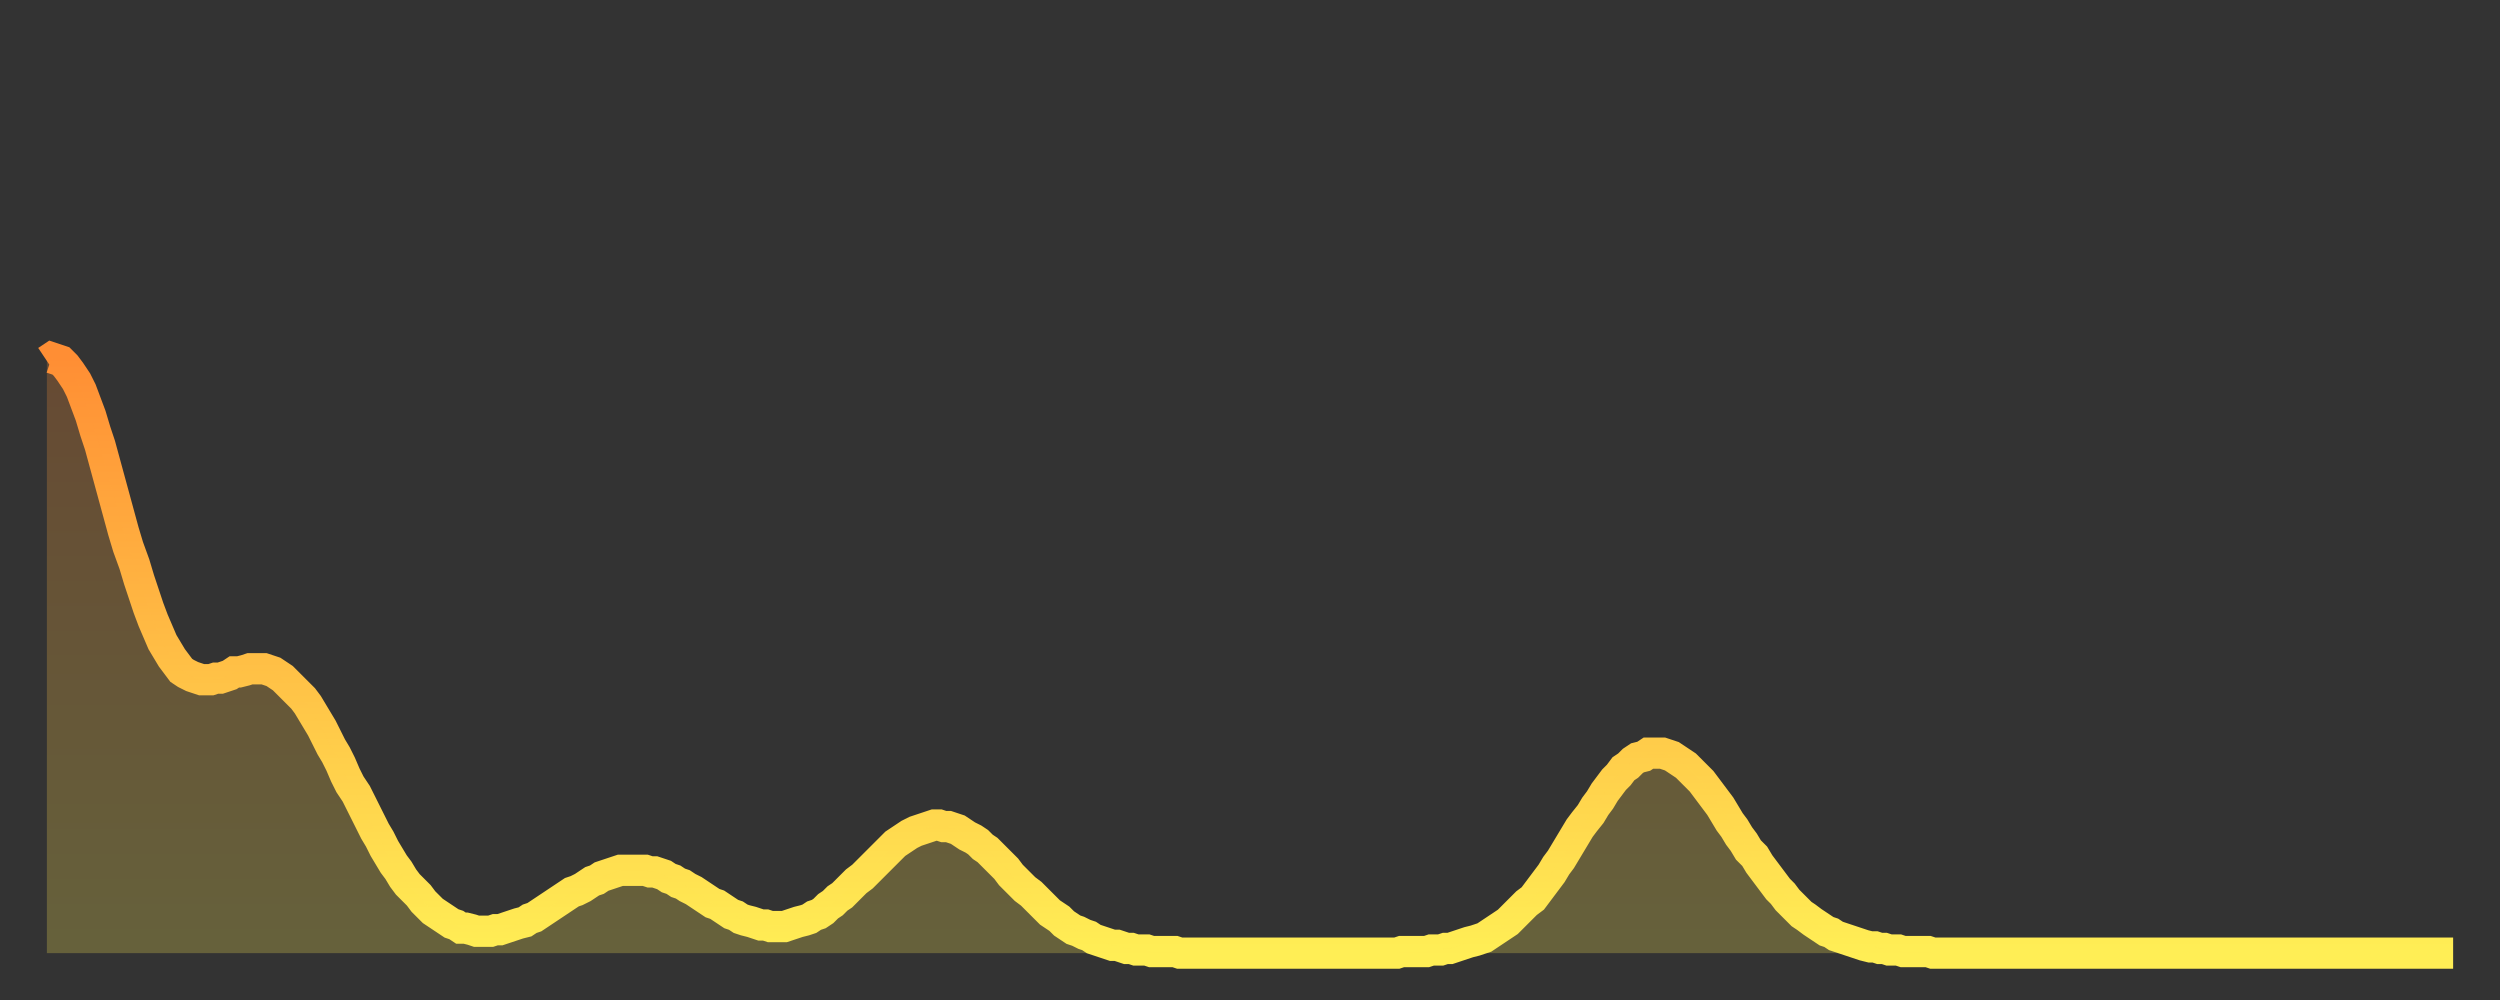
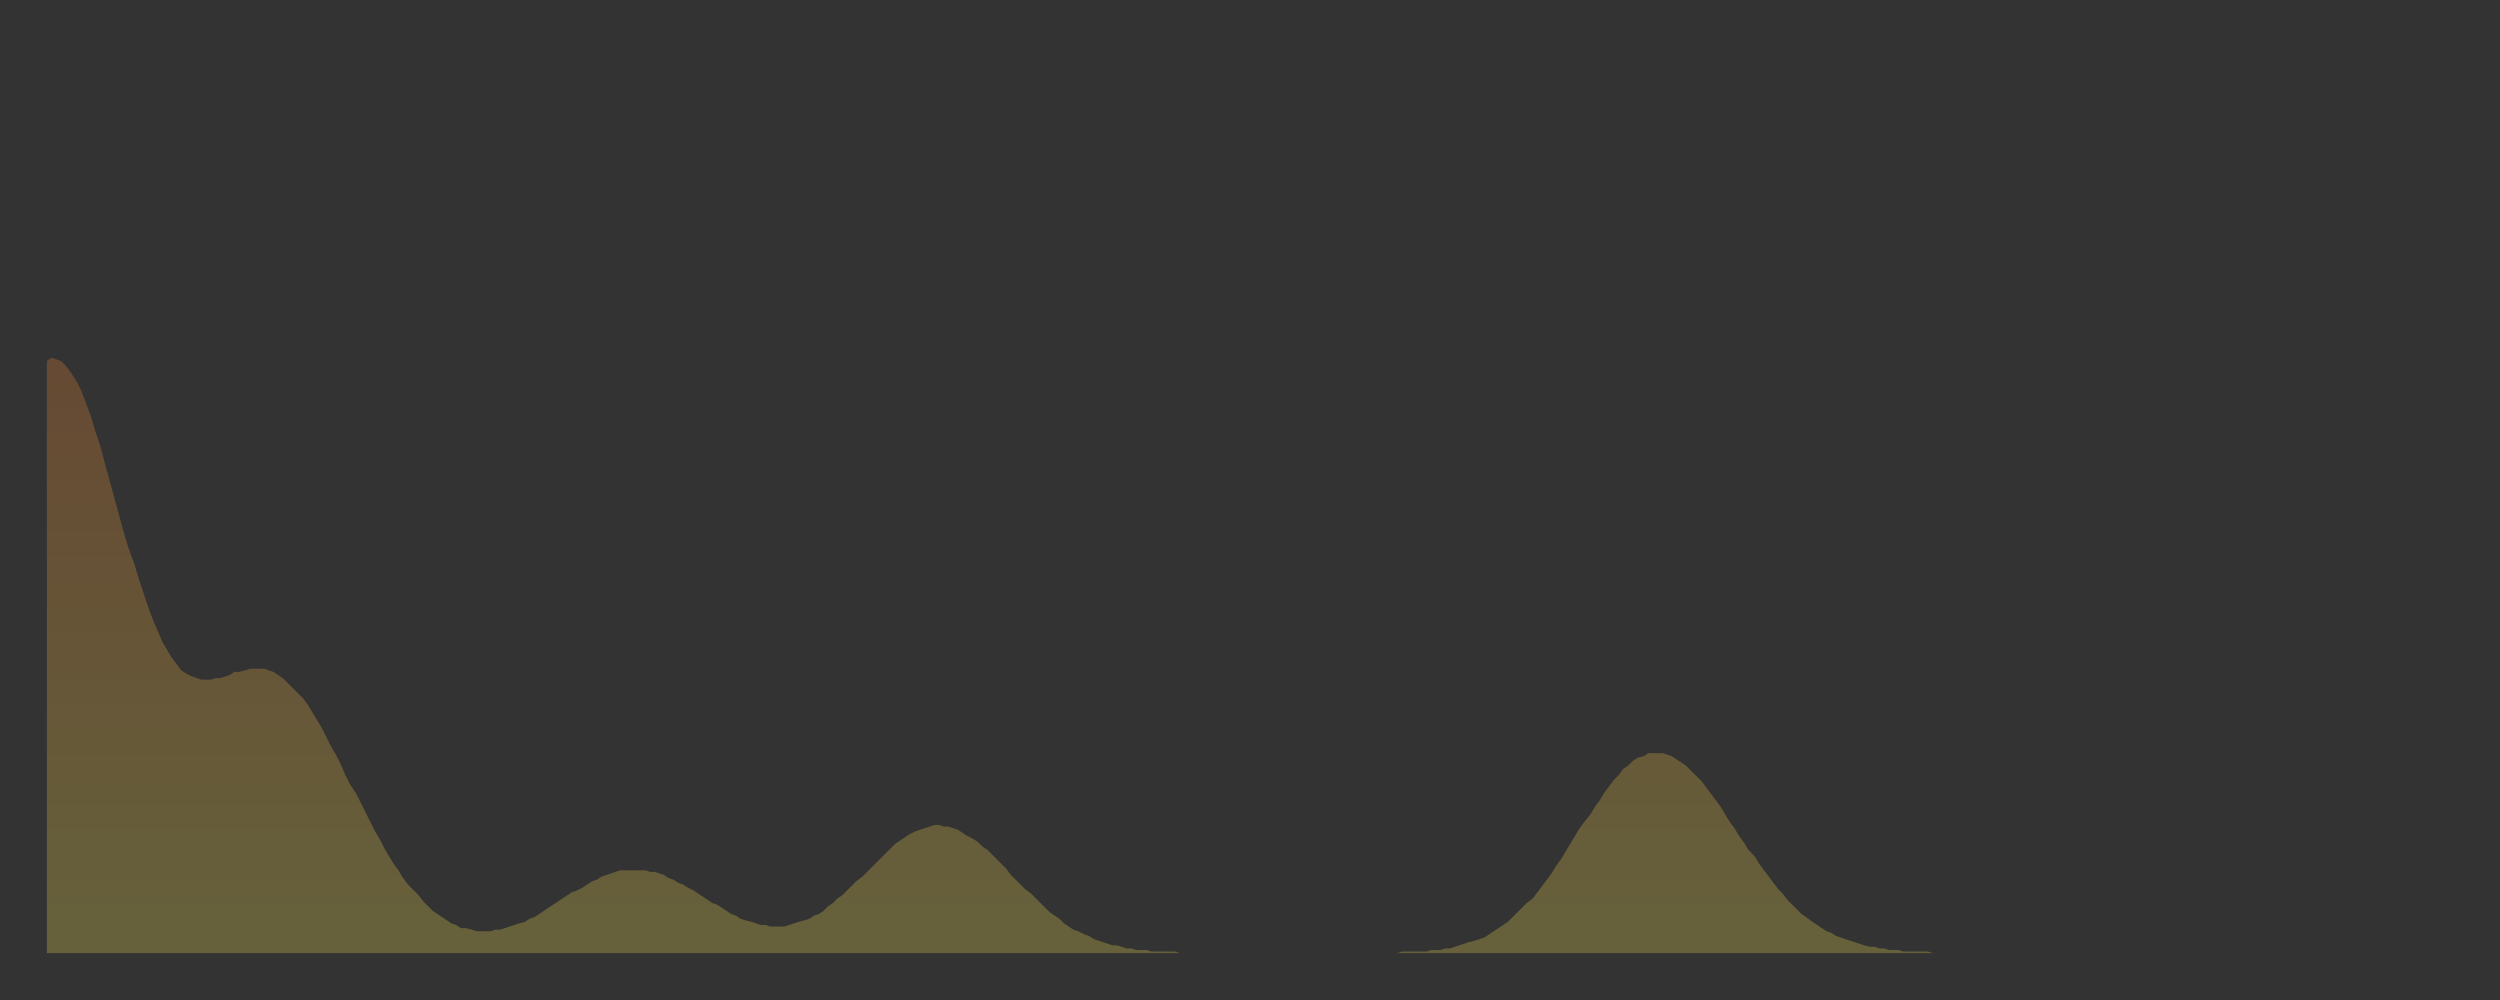
<svg xmlns="http://www.w3.org/2000/svg" baseProfile="full" height="64" version="1.1" width="160">
  <rect width="100%" height="100%" fill="#333333" stroke="none" />
  <defs>
    <linearGradient id="id3178556" x1="0" x2="0" y1="0" y2="1">
      <stop offset="0%" stop-color="#ff8e34" />
      <stop offset="50%" stop-color="#ffbe45" />
      <stop offset="100%" stop-color="#ffee55" />
    </linearGradient>
  </defs>
  <g transform="translate(3,3)">
    <g>
-       <path d="M 0.0 20.1 0.3 19.9 0.6 20.0 0.9 20.1 1.2 20.4 1.5 20.8 1.9 21.4 2.2 22.0 2.5 22.8 2.8 23.6 3.1 24.6 3.4 25.5 3.7 26.6 4.0 27.7 4.3 28.8 4.6 29.9 4.9 31.0 5.2 32.0 5.6 33.1 5.9 34.1 6.2 35.0 6.5 35.9 6.8 36.7 7.1 37.4 7.4 38.1 7.7 38.6 8.0 39.1 8.3 39.5 8.6 39.9 8.9 40.1 9.3 40.3 9.6 40.4 9.9 40.5 10.2 40.5 10.5 40.5 10.8 40.4 11.1 40.4 11.4 40.3 11.7 40.2 12.0 40.0 12.3 40.0 12.7 39.9 13.0 39.8 13.3 39.8 13.6 39.8 13.9 39.8 14.2 39.9 14.5 40.0 14.8 40.2 15.1 40.4 15.4 40.7 15.7 41.0 16.0 41.3 16.4 41.7 16.7 42.1 17.0 42.6 17.3 43.1 17.6 43.6 17.9 44.2 18.2 44.8 18.5 45.3 18.8 45.9 19.1 46.6 19.4 47.2 19.8 47.8 20.1 48.4 20.4 49.0 20.7 49.6 21.0 50.2 21.3 50.7 21.6 51.3 21.9 51.8 22.2 52.3 22.5 52.7 22.8 53.2 23.1 53.6 23.5 54.0 23.8 54.3 24.1 54.7 24.4 55.0 24.7 55.3 25.0 55.5 25.3 55.7 25.6 55.9 25.9 56.1 26.2 56.2 26.5 56.4 26.8 56.4 27.2 56.5 27.5 56.6 27.8 56.6 28.1 56.6 28.4 56.6 28.7 56.5 29.0 56.5 29.3 56.4 29.6 56.3 29.9 56.2 30.2 56.1 30.6 56.0 30.9 55.8 31.2 55.7 31.5 55.5 31.8 55.3 32.1 55.1 32.4 54.9 32.7 54.7 33.0 54.5 33.3 54.3 33.6 54.1 33.9 54.0 34.3 53.8 34.6 53.6 34.9 53.4 35.2 53.3 35.5 53.1 35.8 53.0 36.1 52.9 36.4 52.8 36.7 52.7 37.0 52.7 37.3 52.7 37.7 52.7 38.0 52.7 38.3 52.7 38.6 52.8 38.9 52.8 39.2 52.9 39.5 53.0 39.8 53.2 40.1 53.3 40.4 53.5 40.7 53.6 41.0 53.8 41.4 54.0 41.7 54.2 42.0 54.4 42.3 54.6 42.6 54.8 42.9 54.9 43.2 55.1 43.5 55.3 43.8 55.5 44.1 55.6 44.4 55.8 44.7 55.9 45.1 56.0 45.4 56.1 45.7 56.2 46.0 56.2 46.3 56.3 46.6 56.3 46.9 56.3 47.2 56.3 47.5 56.2 47.8 56.1 48.1 56.0 48.5 55.9 48.8 55.8 49.1 55.6 49.4 55.5 49.7 55.3 50.0 55.0 50.3 54.8 50.6 54.5 50.9 54.3 51.2 54.0 51.5 53.7 51.8 53.4 52.2 53.1 52.5 52.8 52.8 52.5 53.1 52.2 53.4 51.9 53.7 51.6 54.0 51.3 54.3 51.0 54.6 50.8 54.9 50.6 55.2 50.4 55.6 50.2 55.9 50.1 56.2 50.0 56.5 49.9 56.8 49.8 57.1 49.8 57.4 49.9 57.7 49.9 58.0 50.0 58.3 50.1 58.6 50.3 58.9 50.5 59.3 50.7 59.6 50.9 59.9 51.2 60.2 51.4 60.5 51.7 60.8 52.0 61.1 52.3 61.4 52.6 61.7 53.0 62.0 53.3 62.3 53.6 62.6 53.9 63.0 54.2 63.3 54.5 63.6 54.8 63.9 55.1 64.2 55.4 64.5 55.6 64.8 55.8 65.1 56.1 65.4 56.3 65.7 56.5 66.0 56.6 66.4 56.8 66.7 56.9 67.0 57.1 67.3 57.2 67.6 57.3 67.9 57.4 68.2 57.5 68.5 57.5 68.8 57.6 69.1 57.7 69.4 57.7 69.7 57.8 70.1 57.8 70.4 57.8 70.7 57.9 71.0 57.9 71.3 57.9 71.6 57.9 71.9 57.9 72.2 57.9 72.5 58.0 72.8 58.0 73.1 58.0 73.5 58.0 73.8 58.0 74.1 58.0 74.4 58.0 74.7 58.0 75.0 58.0 75.3 58.0 75.6 58.0 75.9 58.0 76.2 58.0 76.5 58.0 76.8 58.0 77.2 58.0 77.5 58.0 77.8 58.0 78.1 58.0 78.4 58.0 78.7 58.0 79.0 58.0 79.3 58.0 79.6 58.0 79.9 58.0 80.2 58.0 80.5 58.0 80.9 58.0 81.2 58.0 81.5 58.0 81.8 58.0 82.1 58.0 82.4 58.0 82.7 58.0 83.0 58.0 83.3 58.0 83.6 58.0 83.9 58.0 84.3 58.0 84.6 58.0 84.9 58.0 85.2 58.0 85.5 58.0 85.8 58.0 86.1 58.0 86.4 58.0 86.7 57.9 87.0 57.9 87.3 57.9 87.6 57.9 88.0 57.9 88.3 57.9 88.6 57.8 88.9 57.8 89.2 57.8 89.5 57.7 89.8 57.7 90.1 57.6 90.4 57.5 90.7 57.4 91.0 57.3 91.4 57.2 91.7 57.1 92.0 57.0 92.3 56.8 92.6 56.6 92.9 56.4 93.2 56.2 93.5 56.0 93.8 55.7 94.1 55.4 94.4 55.1 94.7 54.8 95.1 54.5 95.4 54.1 95.7 53.7 96.0 53.3 96.3 52.9 96.6 52.4 96.9 52.0 97.2 51.5 97.5 51.0 97.8 50.5 98.1 50.0 98.4 49.6 98.8 49.1 99.1 48.6 99.4 48.2 99.7 47.7 100.0 47.3 100.3 46.9 100.6 46.6 100.9 46.2 101.2 46.0 101.5 45.7 101.8 45.5 102.2 45.4 102.5 45.2 102.8 45.2 103.1 45.2 103.4 45.2 103.7 45.3 104.0 45.4 104.3 45.6 104.6 45.8 104.9 46.0 105.2 46.3 105.5 46.6 105.9 47.0 106.2 47.4 106.5 47.8 106.8 48.2 107.1 48.6 107.4 49.1 107.7 49.6 108.0 50.0 108.3 50.5 108.6 50.9 108.9 51.4 109.3 51.8 109.6 52.3 109.9 52.7 110.2 53.1 110.5 53.5 110.8 53.9 111.1 54.2 111.4 54.6 111.7 54.9 112.0 55.2 112.3 55.5 112.6 55.7 113.0 56.0 113.3 56.2 113.6 56.4 113.9 56.6 114.2 56.7 114.5 56.9 114.8 57.0 115.1 57.1 115.4 57.2 115.7 57.3 116.0 57.4 116.3 57.5 116.7 57.6 117.0 57.6 117.3 57.7 117.6 57.7 117.9 57.8 118.2 57.8 118.5 57.8 118.8 57.9 119.1 57.9 119.4 57.9 119.7 57.9 120.1 57.9 120.4 57.9 120.7 58.0 121.0 58.0 121.3 58.0 121.6 58.0 121.9 58.0 122.2 58.0 122.5 58.0 122.8 58.0 123.1 58.0 123.4 58.0 123.8 58.0 124.1 58.0 124.4 58.0 124.7 58.0 125.0 58.0 125.3 58.0 125.6 58.0 125.9 58.0 126.2 58.0 126.5 58.0 126.8 58.0 127.2 58.0 127.5 58.0 127.8 58.0 128.1 58.0 128.4 58.0 128.7 58.0 129.0 58.0 129.3 58.0 129.6 58.0 129.9 58.0 130.2 58.0 130.5 58.0 130.9 58.0 131.2 58.0 131.5 58.0 131.8 58.0 132.1 58.0 132.4 58.0 132.7 58.0 133.0 58.0 133.3 58.0 133.6 58.0 133.9 58.0 134.2 58.0 134.6 58.0 134.9 58.0 135.2 58.0 135.5 58.0 135.8 58.0 136.1 58.0 136.4 58.0 136.7 58.0 137.0 58.0 137.3 58.0 137.6 58.0 138.0 58.0 138.3 58.0 138.6 58.0 138.9 58.0 139.2 58.0 139.5 58.0 139.8 58.0 140.1 58.0 140.4 58.0 140.7 58.0 141.0 58.0 141.3 58.0 141.7 58.0 142.0 58.0 142.3 58.0 142.6 58.0 142.9 58.0 143.2 58.0 143.5 58.0 143.8 58.0 144.1 58.0 144.4 58.0 144.7 58.0 145.1 58.0 145.4 58.0 145.7 58.0 146.0 58.0 146.3 58.0 146.6 58.0 146.9 58.0 147.2 58.0 147.5 58.0 147.8 58.0 148.1 58.0 148.4 58.0 148.8 58.0 149.1 58.0 149.4 58.0 149.7 58.0 150.0 58.0 150.3 58.0 150.6 58.0 150.9 58.0 151.2 58.0 151.5 58.0 151.8 58.0 152.1 58.0 152.5 58.0 152.8 58.0 153.1 58.0 153.4 58.0 153.7 58.0 154.0 58.0" fill="none" id="graph-curve" opacity="1" stroke="url(#id3178556)" stroke-width="2" />
      <path d="M 0 58 L 0.0 20.1 0.3 19.9 0.6 20.0 0.9 20.1 1.2 20.4 1.5 20.8 1.9 21.4 2.2 22.0 2.5 22.8 2.8 23.6 3.1 24.6 3.4 25.5 3.7 26.6 4.0 27.7 4.3 28.8 4.6 29.9 4.9 31.0 5.2 32.0 5.6 33.1 5.9 34.1 6.2 35.0 6.5 35.9 6.8 36.7 7.1 37.4 7.4 38.1 7.7 38.6 8.0 39.1 8.3 39.5 8.6 39.9 8.9 40.1 9.3 40.3 9.6 40.4 9.9 40.5 10.2 40.5 10.5 40.5 10.8 40.4 11.1 40.4 11.4 40.3 11.7 40.2 12.0 40.0 12.3 40.0 12.7 39.9 13.0 39.8 13.3 39.8 13.6 39.8 13.9 39.8 14.2 39.9 14.5 40.0 14.8 40.2 15.1 40.4 15.4 40.7 15.7 41.0 16.0 41.3 16.4 41.7 16.7 42.1 17.0 42.6 17.3 43.1 17.6 43.6 17.9 44.2 18.2 44.8 18.5 45.3 18.8 45.9 19.1 46.6 19.4 47.2 19.8 47.8 20.1 48.4 20.4 49.0 20.7 49.6 21.0 50.2 21.3 50.7 21.6 51.3 21.9 51.8 22.2 52.3 22.5 52.7 22.8 53.2 23.1 53.6 23.5 54.0 23.8 54.3 24.1 54.7 24.4 55.0 24.7 55.3 25.0 55.5 25.3 55.7 25.6 55.9 25.9 56.1 26.2 56.2 26.5 56.4 26.8 56.4 27.2 56.5 27.5 56.6 27.8 56.6 28.1 56.6 28.4 56.6 28.7 56.5 29.0 56.5 29.3 56.4 29.6 56.3 29.9 56.2 30.2 56.1 30.6 56.0 30.9 55.8 31.2 55.7 31.5 55.5 31.8 55.3 32.1 55.1 32.4 54.9 32.7 54.7 33.0 54.5 33.3 54.3 33.6 54.1 33.9 54.0 34.3 53.8 34.6 53.6 34.9 53.4 35.2 53.3 35.5 53.1 35.8 53.0 36.1 52.9 36.4 52.8 36.7 52.7 37.0 52.7 37.3 52.7 37.7 52.7 38.0 52.7 38.3 52.7 38.6 52.8 38.9 52.8 39.2 52.9 39.5 53.0 39.8 53.2 40.1 53.3 40.4 53.5 40.7 53.6 41.0 53.8 41.4 54.0 41.7 54.2 42.0 54.4 42.3 54.6 42.6 54.8 42.9 54.9 43.2 55.1 43.5 55.3 43.8 55.5 44.1 55.6 44.4 55.8 44.7 55.9 45.1 56.0 45.4 56.1 45.7 56.2 46.0 56.2 46.3 56.3 46.6 56.3 46.9 56.3 47.2 56.3 47.5 56.2 47.8 56.1 48.1 56.0 48.5 55.9 48.8 55.8 49.1 55.6 49.4 55.5 49.7 55.3 50.0 55.0 50.3 54.8 50.6 54.5 50.9 54.3 51.2 54.0 51.5 53.7 51.8 53.4 52.2 53.1 52.5 52.8 52.8 52.5 53.1 52.2 53.4 51.9 53.7 51.6 54.0 51.3 54.3 51.0 54.6 50.8 54.9 50.6 55.2 50.4 55.6 50.2 55.9 50.1 56.2 50.0 56.5 49.9 56.8 49.8 57.1 49.8 57.4 49.9 57.7 49.9 58.0 50.0 58.3 50.1 58.6 50.3 58.9 50.5 59.3 50.7 59.6 50.9 59.9 51.2 60.2 51.4 60.5 51.7 60.8 52.0 61.1 52.3 61.4 52.6 61.7 53.0 62.0 53.3 62.3 53.6 62.6 53.9 63.0 54.2 63.3 54.5 63.6 54.8 63.9 55.1 64.2 55.4 64.5 55.6 64.8 55.8 65.1 56.1 65.4 56.3 65.7 56.5 66.0 56.6 66.4 56.8 66.7 56.9 67.0 57.1 67.3 57.2 67.6 57.3 67.9 57.4 68.2 57.5 68.5 57.5 68.8 57.6 69.1 57.7 69.4 57.7 69.7 57.8 70.1 57.8 70.4 57.8 70.7 57.9 71.0 57.9 71.3 57.9 71.6 57.9 71.9 57.9 72.2 57.9 72.5 58.0 72.8 58.0 73.1 58.0 73.5 58.0 73.8 58.0 74.1 58.0 74.4 58.0 74.7 58.0 75.0 58.0 75.3 58.0 75.6 58.0 75.9 58.0 76.2 58.0 76.5 58.0 76.8 58.0 77.2 58.0 77.5 58.0 77.8 58.0 78.1 58.0 78.4 58.0 78.7 58.0 79.0 58.0 79.3 58.0 79.6 58.0 79.9 58.0 80.2 58.0 80.5 58.0 80.9 58.0 81.2 58.0 81.5 58.0 81.8 58.0 82.1 58.0 82.4 58.0 82.7 58.0 83.0 58.0 83.3 58.0 83.6 58.0 83.9 58.0 84.3 58.0 84.6 58.0 84.9 58.0 85.2 58.0 85.5 58.0 85.8 58.0 86.1 58.0 86.4 58.0 86.7 57.9 87.0 57.9 87.3 57.9 87.6 57.9 88.0 57.9 88.3 57.9 88.6 57.8 88.9 57.8 89.2 57.8 89.5 57.7 89.8 57.7 90.1 57.6 90.4 57.5 90.7 57.4 91.0 57.3 91.4 57.2 91.7 57.1 92.0 57.0 92.3 56.8 92.6 56.6 92.9 56.4 93.2 56.2 93.5 56.0 93.8 55.7 94.1 55.4 94.4 55.1 94.7 54.8 95.1 54.5 95.4 54.1 95.7 53.7 96.0 53.3 96.3 52.9 96.6 52.4 96.9 52.0 97.2 51.5 97.5 51.0 97.8 50.5 98.1 50.0 98.4 49.6 98.8 49.1 99.1 48.6 99.4 48.2 99.7 47.7 100.0 47.3 100.3 46.9 100.6 46.6 100.9 46.2 101.2 46.0 101.5 45.7 101.8 45.5 102.2 45.4 102.5 45.2 102.8 45.2 103.1 45.2 103.4 45.2 103.7 45.3 104.0 45.4 104.3 45.6 104.6 45.8 104.9 46.0 105.2 46.3 105.5 46.6 105.9 47.0 106.2 47.4 106.5 47.8 106.8 48.2 107.1 48.6 107.4 49.1 107.7 49.6 108.0 50.0 108.3 50.5 108.6 50.9 108.9 51.4 109.3 51.8 109.6 52.3 109.9 52.7 110.2 53.1 110.5 53.5 110.8 53.9 111.1 54.2 111.4 54.6 111.7 54.9 112.0 55.2 112.3 55.5 112.6 55.7 113.0 56.0 113.3 56.2 113.6 56.4 113.9 56.6 114.2 56.7 114.5 56.9 114.8 57.0 115.1 57.1 115.4 57.2 115.7 57.3 116.0 57.4 116.3 57.5 116.7 57.6 117.0 57.6 117.3 57.7 117.6 57.7 117.9 57.8 118.2 57.8 118.5 57.8 118.8 57.9 119.1 57.9 119.4 57.9 119.7 57.9 120.1 57.9 120.4 57.9 120.7 58.0 121.0 58.0 121.3 58.0 121.6 58.0 121.9 58.0 122.2 58.0 122.5 58.0 122.8 58.0 123.1 58.0 123.4 58.0 123.8 58.0 124.1 58.0 124.4 58.0 124.7 58.0 125.0 58.0 125.3 58.0 125.6 58.0 125.9 58.0 126.2 58.0 126.5 58.0 126.8 58.0 127.2 58.0 127.5 58.0 127.8 58.0 128.1 58.0 128.4 58.0 128.7 58.0 129.0 58.0 129.3 58.0 129.6 58.0 129.9 58.0 130.2 58.0 130.5 58.0 130.9 58.0 131.2 58.0 131.5 58.0 131.8 58.0 132.1 58.0 132.4 58.0 132.7 58.0 133.0 58.0 133.3 58.0 133.6 58.0 133.9 58.0 134.2 58.0 134.6 58.0 134.9 58.0 135.2 58.0 135.5 58.0 135.8 58.0 136.1 58.0 136.4 58.0 136.7 58.0 137.0 58.0 137.3 58.0 137.6 58.0 138.0 58.0 138.3 58.0 138.6 58.0 138.9 58.0 139.2 58.0 139.5 58.0 139.8 58.0 140.1 58.0 140.4 58.0 140.7 58.0 141.0 58.0 141.3 58.0 141.7 58.0 142.0 58.0 142.3 58.0 142.6 58.0 142.9 58.0 143.2 58.0 143.5 58.0 143.8 58.0 144.1 58.0 144.4 58.0 144.7 58.0 145.1 58.0 145.4 58.0 145.7 58.0 146.0 58.0 146.3 58.0 146.6 58.0 146.9 58.0 147.2 58.0 147.5 58.0 147.8 58.0 148.1 58.0 148.4 58.0 148.8 58.0 149.1 58.0 149.4 58.0 149.7 58.0 150.0 58.0 150.3 58.0 150.6 58.0 150.9 58.0 151.2 58.0 151.5 58.0 151.8 58.0 152.1 58.0 152.5 58.0 152.8 58.0 153.1 58.0 153.4 58.0 153.7 58.0 154.0 58.0 154 58" fill="url(#id3178556)" fill-opacity=".25" id="graph-shadow" />
    </g>
  </g>
</svg>